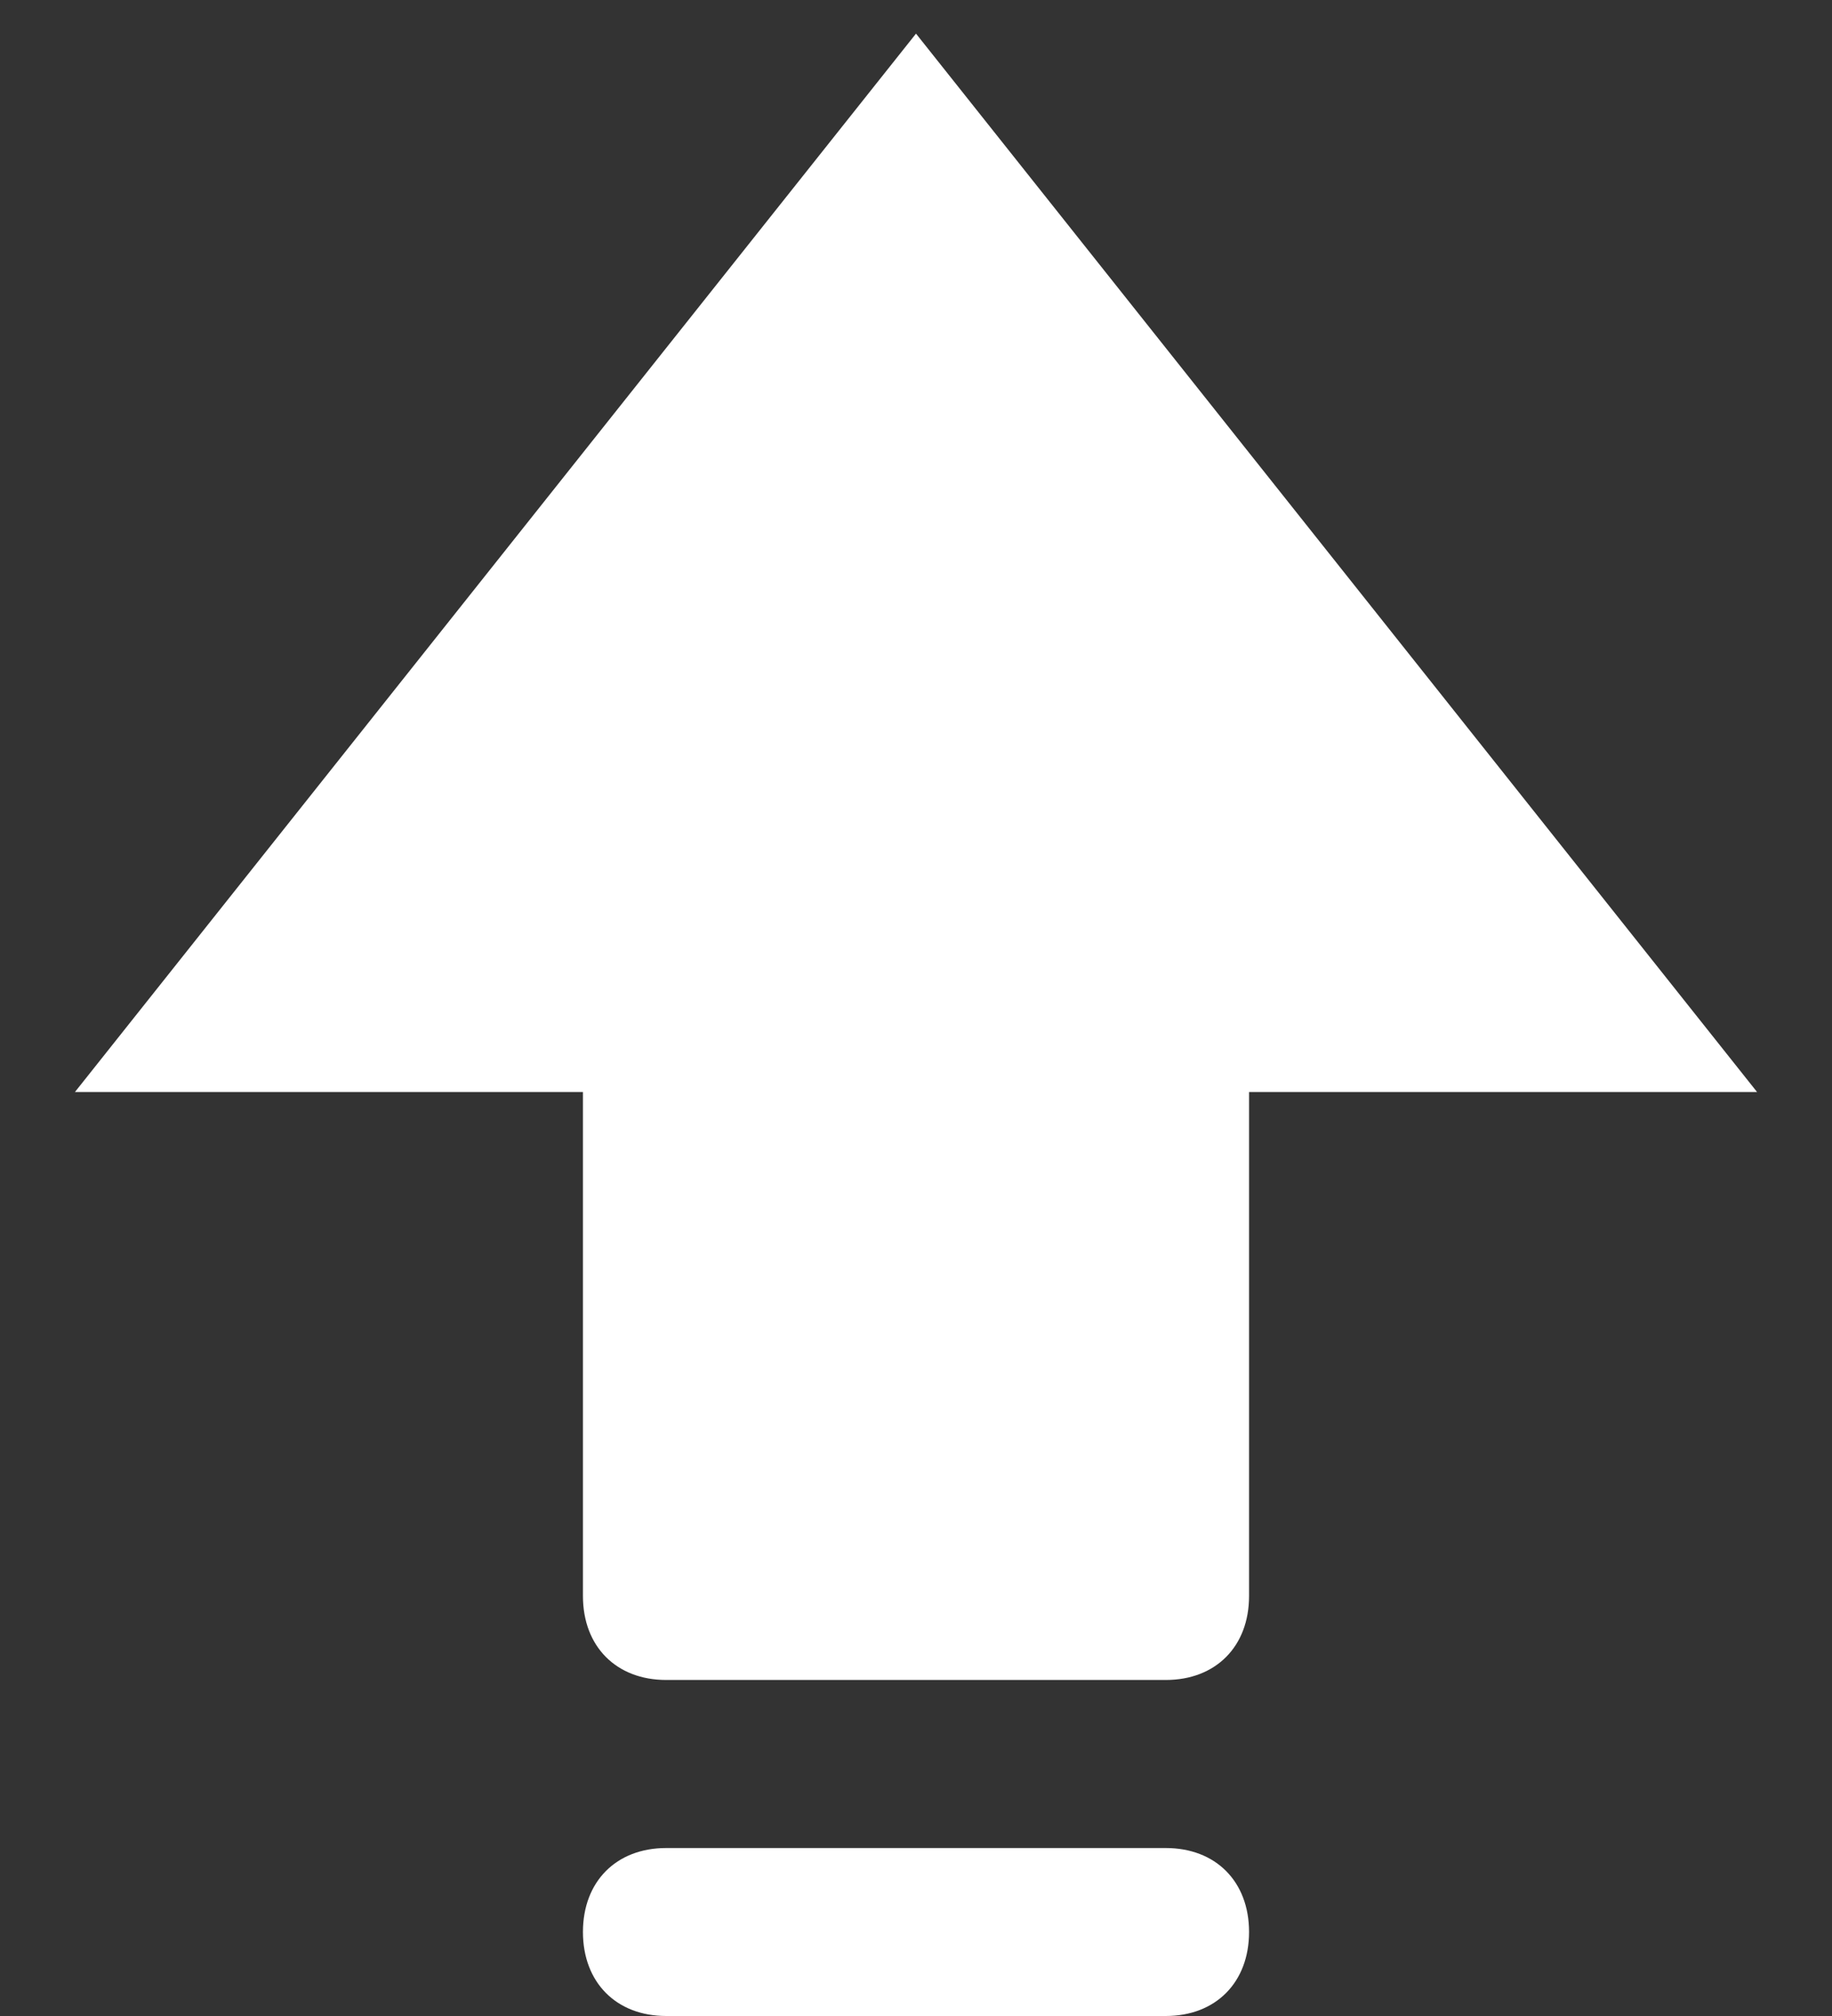
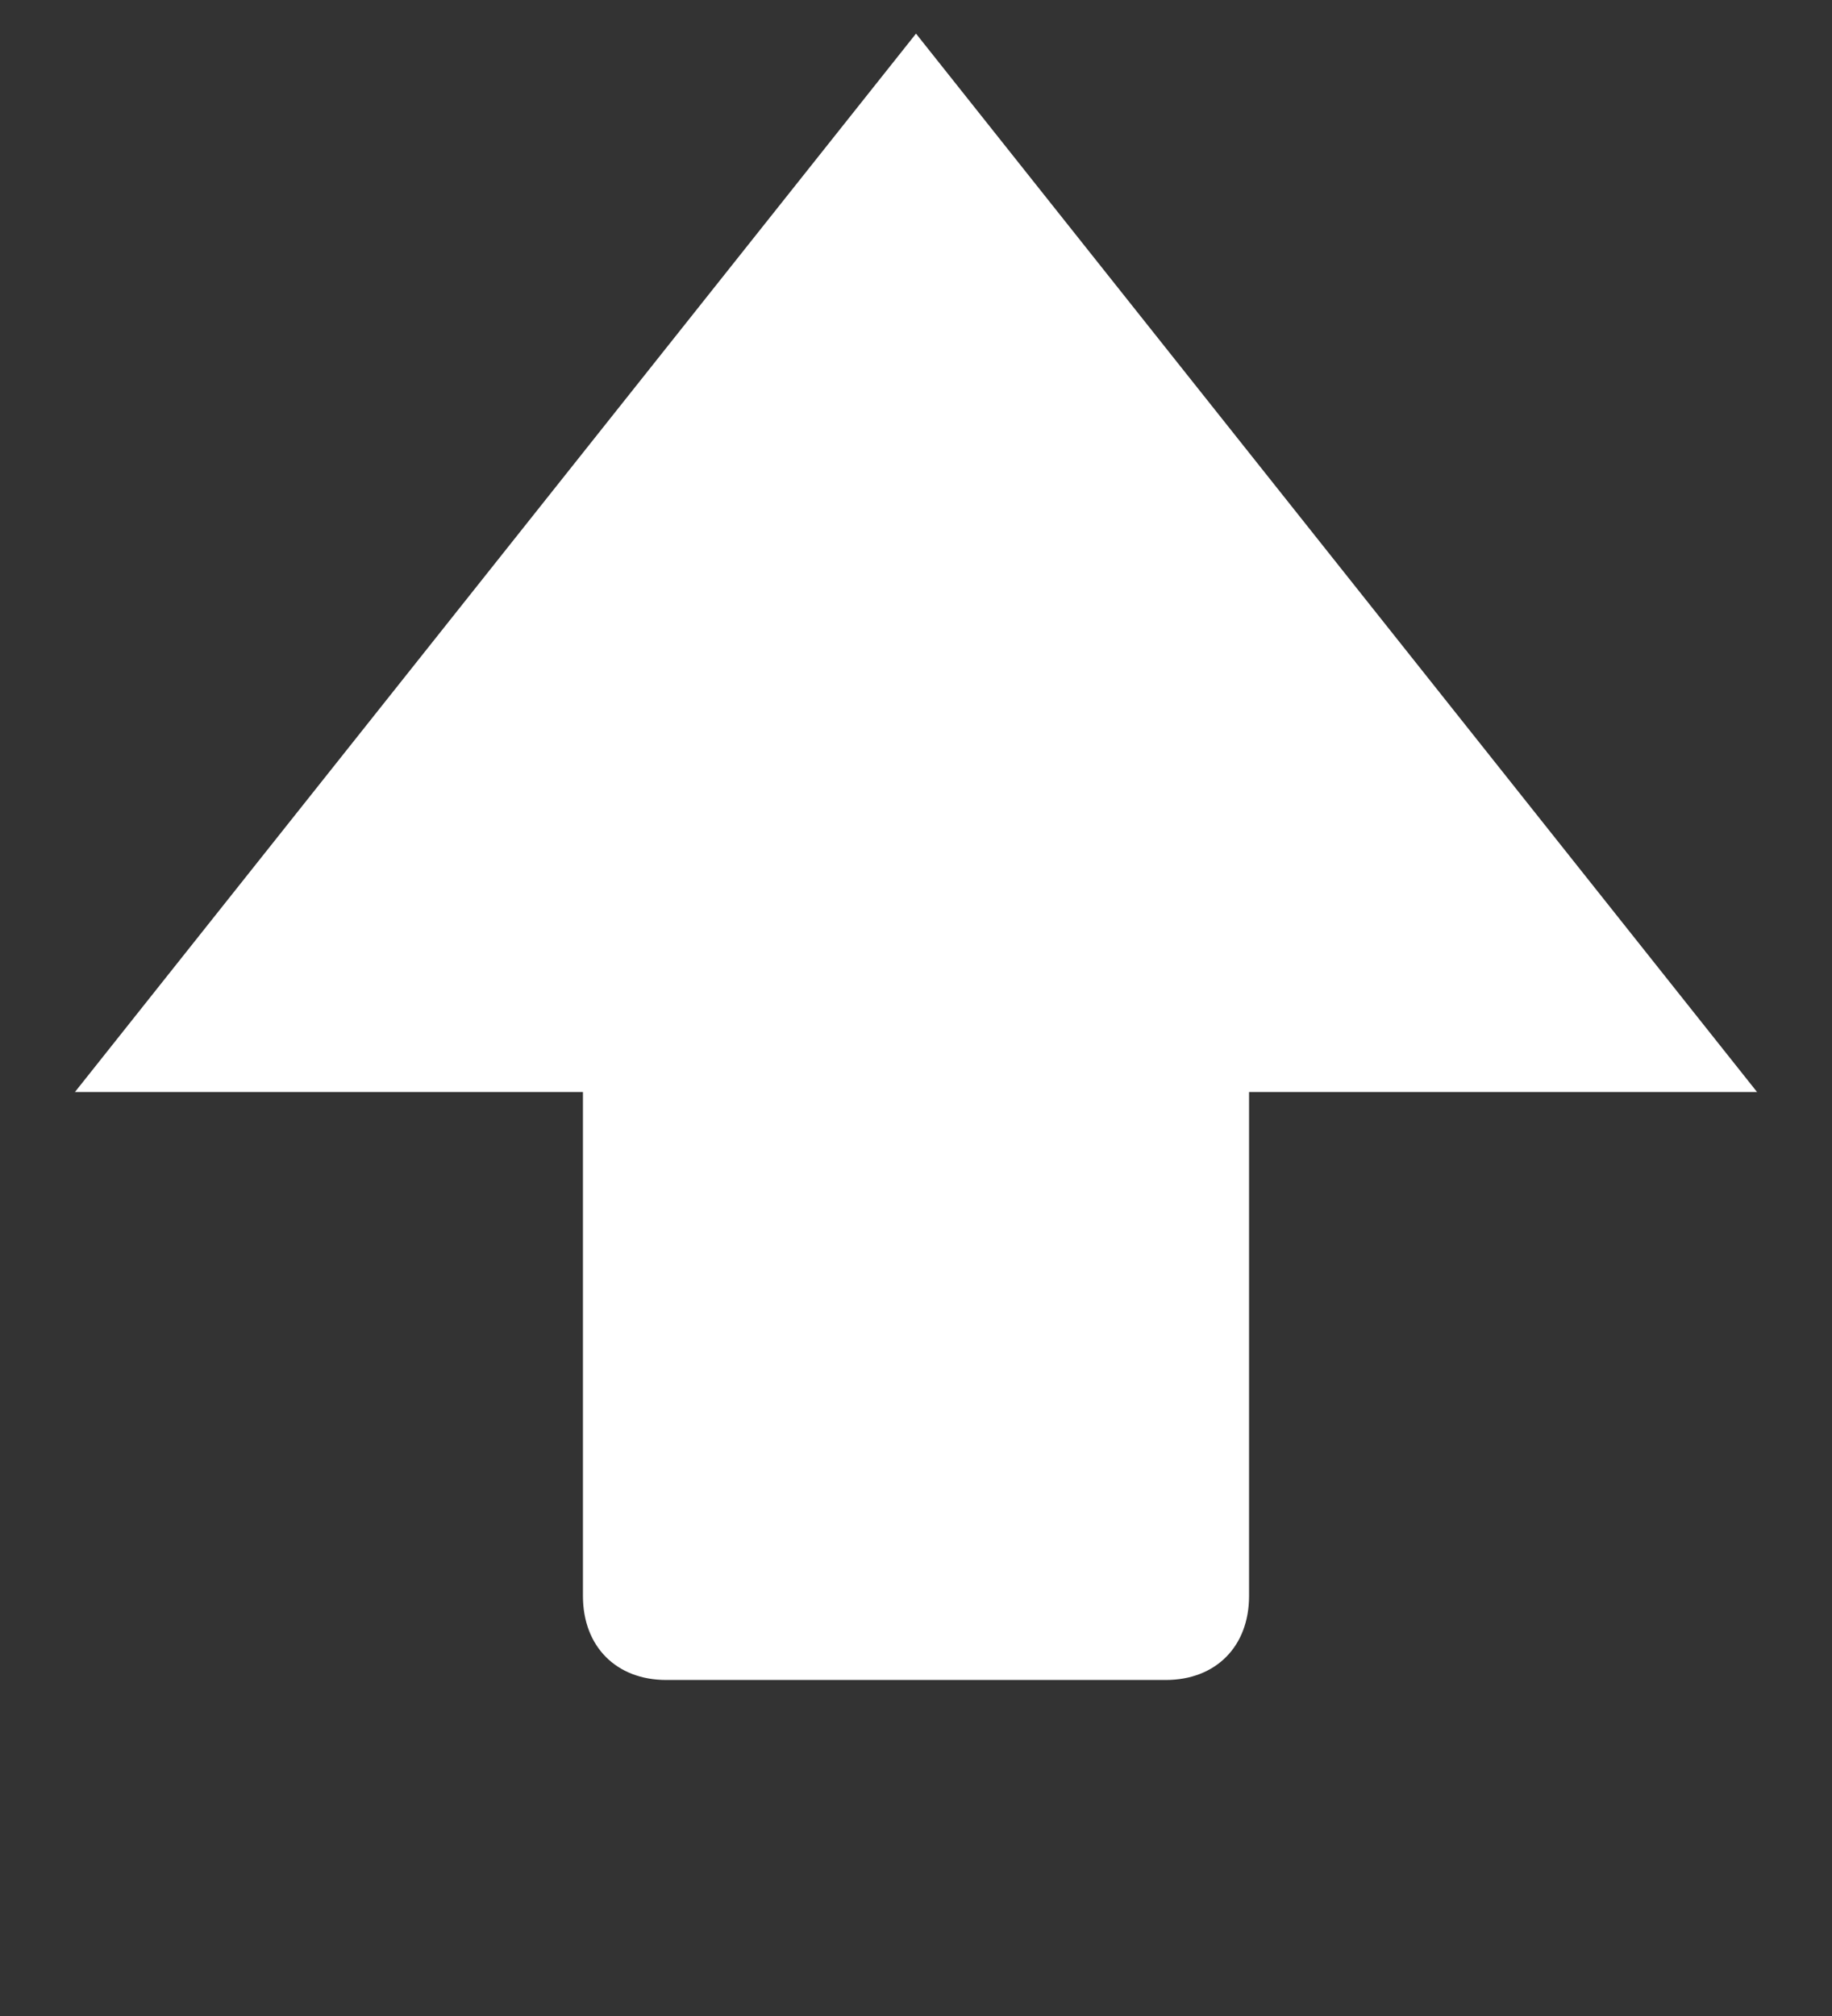
<svg xmlns="http://www.w3.org/2000/svg" width="20px" height="22px" viewBox="0 0 20 22" version="1.1">
  <rect x="0" y="0" width="20" height="22" fill="#333333" stroke="none" />
  <title>direction-up</title>
  <desc>Created with Sketch.</desc>
  <g id="Development" stroke="none" stroke-width="1" fill="none" fill-rule="evenodd">
    <g id="Page-1" transform="translate(-1334, -1920)" fill="#FFFFFF">
      <g id="Btn---TOP" transform="translate(1319, 1906)">
        <g id="direction-up" transform="translate(15, 14)">
-           <path d="M12.727,20.167 L7.273,20.167 C6.727,20.167 6.364,20.533 6.364,21.083 C6.364,21.633 6.727,22 7.273,22 L12.727,22 C13.273,22 13.636,21.633 13.636,21.083 C13.636,20.533 13.273,20.167 12.727,20.167 Z" id="Path" />
          <path d="M10,0.367 L0.818,11.917 L6.364,11.917 L6.364,17.417 C6.364,17.967 6.727,18.333 7.273,18.333 L12.727,18.333 C13.273,18.333 13.636,17.967 13.636,17.417 L13.636,11.917 L19.182,11.917 L10,0.367 Z" id="Path" />
        </g>
      </g>
    </g>
  </g>
</svg>